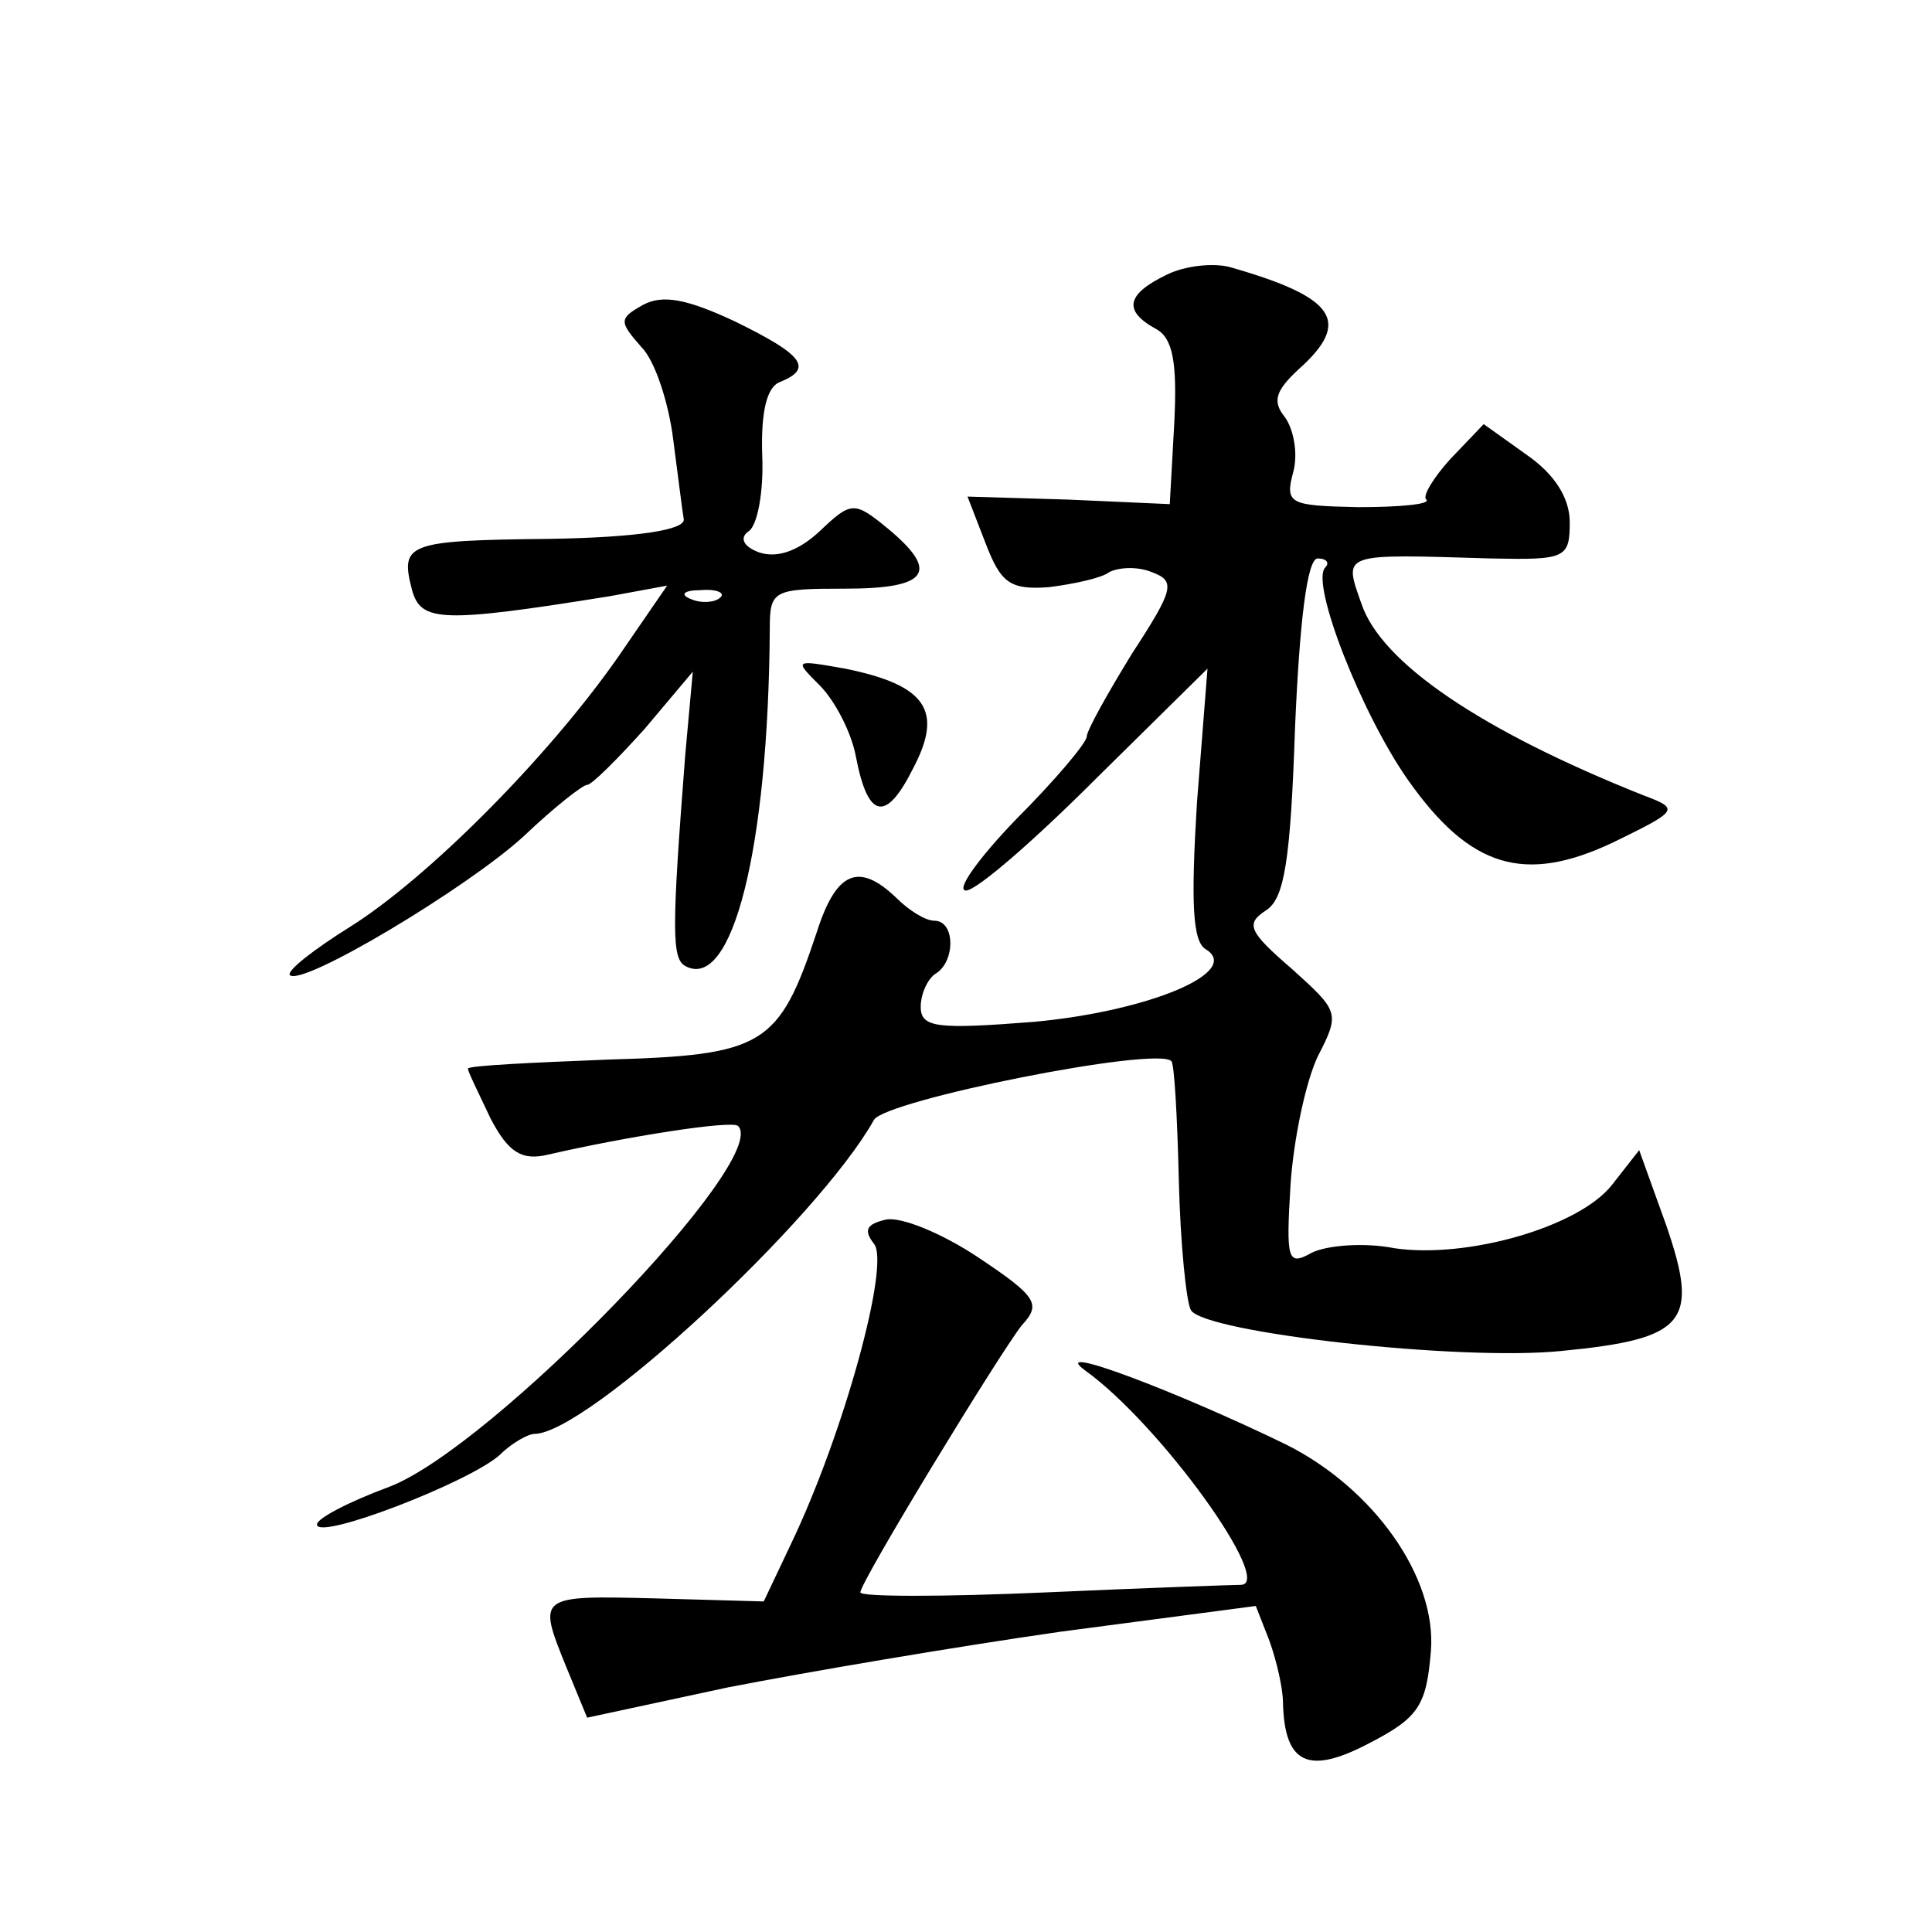
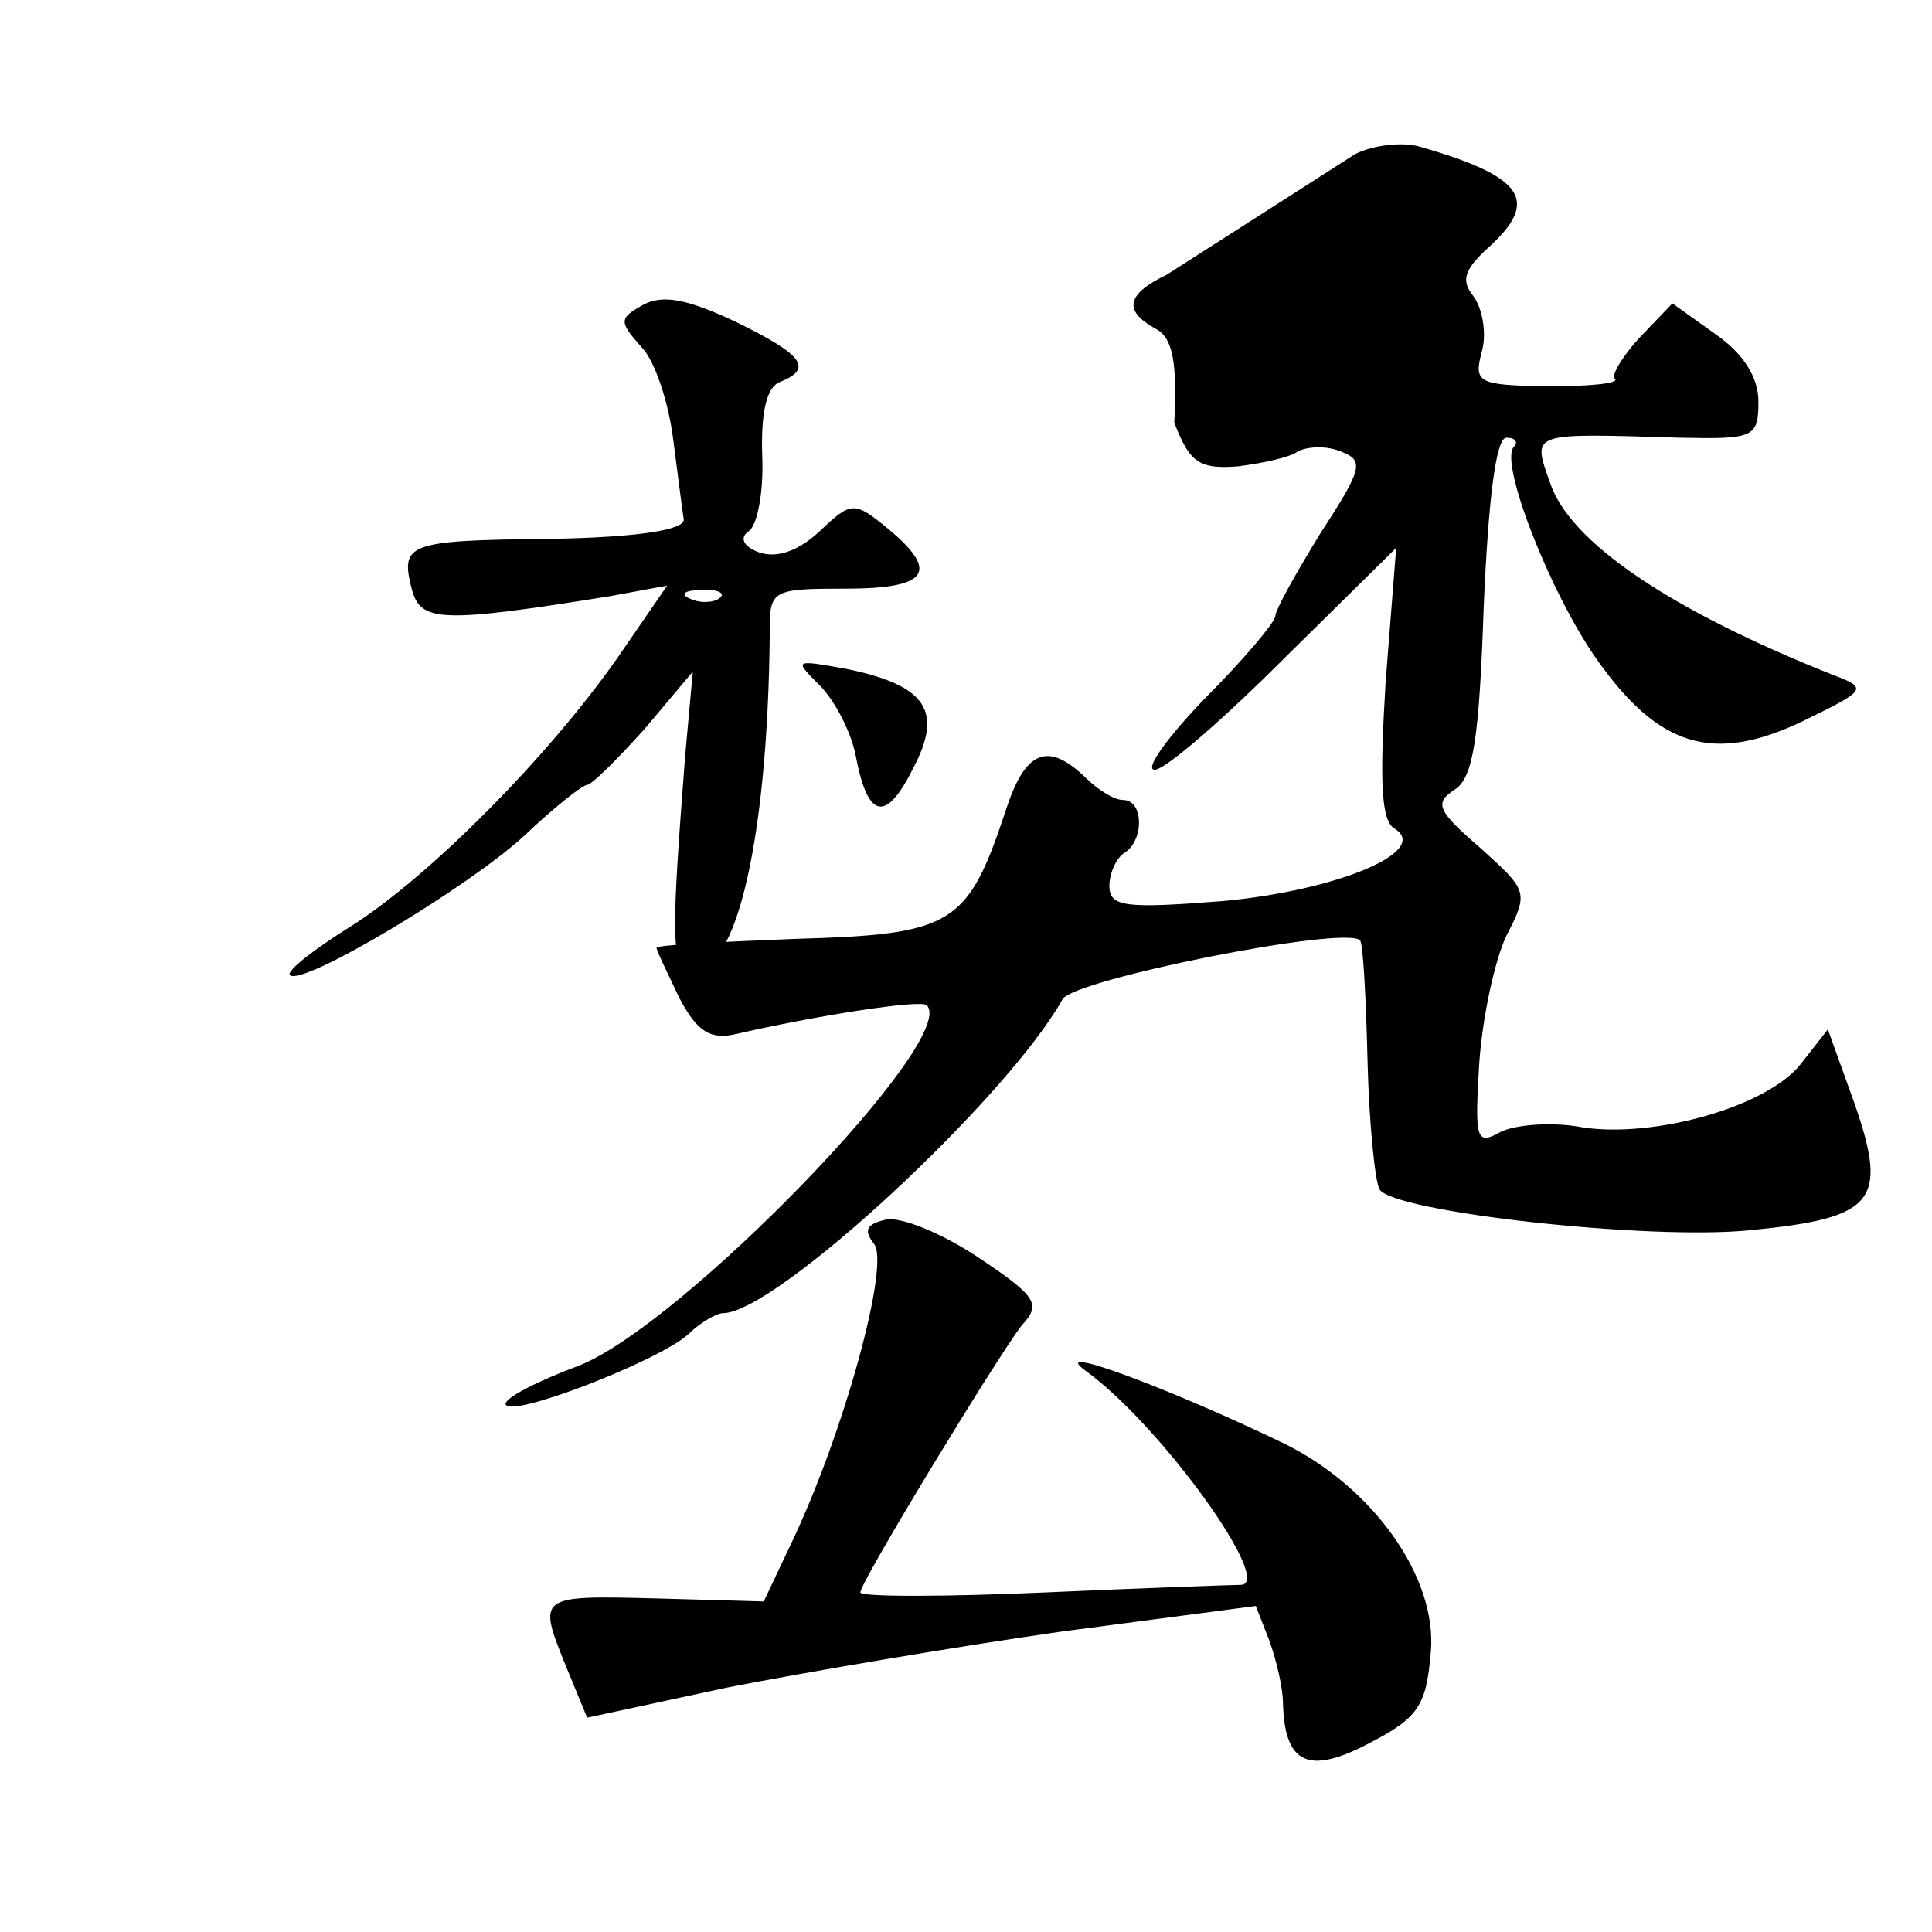
<svg xmlns="http://www.w3.org/2000/svg" version="1.0" width="128pt" height="128pt" viewBox="0 0 128 128" preserveAspectRatio="xMidYMid meet">
  <g transform="translate(0,128) scale(0.1,-0.1)" fill="#0" stroke="none">
-     <path d="M773 1098 c-27 -13 -29 -24 -7 -36 11 -6 14 -22 12 -62 l-3 -54 -67 3 -67 2 12 -31 c10 -26 16 -31 42 -29 16 2 35 6 40 10 6 3 18 4 28 0 16 -6 15 -11 -13 -54 -16 -26 -30 -51 -30 -55 0 -4 -21 -29 -47 -55 -25 -26 -40 -47 -33 -47 7 0 45 33 86 74 l74 73 -7 -89 c-4 -66 -3 -92 6 -97 24 -15 -38 -41 -114 -48 -64 -5 -75 -4 -75 10 0 9 5 19 10 22 13 8 13 35 -1 35 -6 0 -17 7 -25 15 -25 24 -40 18 -53 -23 -25 -75 -35 -81 -138 -84 -51 -2 -93 -4 -93 -6 0 -2 7 -16 15 -33 12 -23 21 -28 38 -24 52 12 122 23 126 19 22 -22 -163 -213 -231 -239 -27 -10 -48 -21 -48 -25 0 -11 101 28 121 46 8 8 19 14 23 14 35 0 188 142 225 208 7 13 187 49 197 39 2 -1 4 -37 5 -79 1 -42 5 -81 8 -86 9 -15 179 -34 246 -27 82 8 91 19 69 83 l-18 50 -18 -23 c-22 -28 -96 -49 -144 -42 -20 4 -45 2 -55 -3 -16 -9 -17 -5 -14 45 2 30 10 68 18 85 15 29 14 30 -17 58 -29 25 -31 30 -17 39 12 8 16 33 19 121 3 70 8 112 15 112 6 0 8 -3 5 -6 -10 -10 24 -97 55 -141 41 -58 77 -69 136 -41 43 21 44 22 20 31 -108 43 -174 88 -187 127 -12 34 -14 33 86 30 49 -1 52 0 52 24 0 16 -10 32 -29 45 l-28 20 -22 -23 c-11 -12 -19 -25 -16 -27 3 -3 -17 -5 -45 -5 -46 1 -49 2 -43 24 3 12 0 28 -6 36 -8 10 -6 17 9 31 36 32 25 48 -45 68 -11 3 -30 1 -42 -5z M426 1078 c-16 -9 -16 -11 -1 -28 9 -9 18 -37 21 -61 3 -23 6 -47 7 -53 1 -7 -30 -12 -88 -13 -96 -1 -100 -3 -92 -34 6 -21 19 -22 131 -4 l38 7 -33 -48 c-47 -67 -126 -146 -177 -178 -24 -15 -42 -29 -40 -32 8 -8 118 58 155 92 20 19 39 34 42 34 3 0 20 17 38 37 l32 38 -5 -55 c-9 -116 -9 -135 0 -140 31 -17 55 77 56 223 0 26 2 27 50 27 55 0 63 11 28 40 -22 18 -24 18 -45 -2 -14 -13 -28 -18 -40 -14 -11 4 -13 10 -7 14 6 4 10 27 9 50 -1 29 3 46 12 49 22 9 15 18 -30 40 -32 15 -48 18 -61 11z m51 -194 c-3 -3 -12 -4 -19 -1 -8 3 -5 6 6 6 11 1 17 -2 13 -5z M543 826 c10 -10 21 -31 24 -47 8 -42 20 -44 38 -8 20 38 9 55 -45 66 -34 6 -34 6 -17 -11z M587 472 c-13 -3 -15 -7 -8 -16 11 -13 -20 -126 -55 -199 l-18 -38 -71 2 c-79 2 -79 2 -60 -45 l14 -34 93 20 c51 10 151 27 221 37 l129 17 9 -23 c5 -14 9 -32 9 -41 1 -41 17 -48 57 -27 33 17 38 25 41 61 4 49 -38 108 -96 137 -72 35 -159 68 -133 49 50 -36 126 -142 103 -142 -4 0 -62 -2 -129 -5 -68 -3 -123 -3 -123 0 0 7 92 158 107 177 13 14 10 19 -29 45 -24 16 -51 27 -61 25z" />
+     <path d="M773 1098 c-27 -13 -29 -24 -7 -36 11 -6 14 -22 12 -62 c10 -26 16 -31 42 -29 16 2 35 6 40 10 6 3 18 4 28 0 16 -6 15 -11 -13 -54 -16 -26 -30 -51 -30 -55 0 -4 -21 -29 -47 -55 -25 -26 -40 -47 -33 -47 7 0 45 33 86 74 l74 73 -7 -89 c-4 -66 -3 -92 6 -97 24 -15 -38 -41 -114 -48 -64 -5 -75 -4 -75 10 0 9 5 19 10 22 13 8 13 35 -1 35 -6 0 -17 7 -25 15 -25 24 -40 18 -53 -23 -25 -75 -35 -81 -138 -84 -51 -2 -93 -4 -93 -6 0 -2 7 -16 15 -33 12 -23 21 -28 38 -24 52 12 122 23 126 19 22 -22 -163 -213 -231 -239 -27 -10 -48 -21 -48 -25 0 -11 101 28 121 46 8 8 19 14 23 14 35 0 188 142 225 208 7 13 187 49 197 39 2 -1 4 -37 5 -79 1 -42 5 -81 8 -86 9 -15 179 -34 246 -27 82 8 91 19 69 83 l-18 50 -18 -23 c-22 -28 -96 -49 -144 -42 -20 4 -45 2 -55 -3 -16 -9 -17 -5 -14 45 2 30 10 68 18 85 15 29 14 30 -17 58 -29 25 -31 30 -17 39 12 8 16 33 19 121 3 70 8 112 15 112 6 0 8 -3 5 -6 -10 -10 24 -97 55 -141 41 -58 77 -69 136 -41 43 21 44 22 20 31 -108 43 -174 88 -187 127 -12 34 -14 33 86 30 49 -1 52 0 52 24 0 16 -10 32 -29 45 l-28 20 -22 -23 c-11 -12 -19 -25 -16 -27 3 -3 -17 -5 -45 -5 -46 1 -49 2 -43 24 3 12 0 28 -6 36 -8 10 -6 17 9 31 36 32 25 48 -45 68 -11 3 -30 1 -42 -5z M426 1078 c-16 -9 -16 -11 -1 -28 9 -9 18 -37 21 -61 3 -23 6 -47 7 -53 1 -7 -30 -12 -88 -13 -96 -1 -100 -3 -92 -34 6 -21 19 -22 131 -4 l38 7 -33 -48 c-47 -67 -126 -146 -177 -178 -24 -15 -42 -29 -40 -32 8 -8 118 58 155 92 20 19 39 34 42 34 3 0 20 17 38 37 l32 38 -5 -55 c-9 -116 -9 -135 0 -140 31 -17 55 77 56 223 0 26 2 27 50 27 55 0 63 11 28 40 -22 18 -24 18 -45 -2 -14 -13 -28 -18 -40 -14 -11 4 -13 10 -7 14 6 4 10 27 9 50 -1 29 3 46 12 49 22 9 15 18 -30 40 -32 15 -48 18 -61 11z m51 -194 c-3 -3 -12 -4 -19 -1 -8 3 -5 6 6 6 11 1 17 -2 13 -5z M543 826 c10 -10 21 -31 24 -47 8 -42 20 -44 38 -8 20 38 9 55 -45 66 -34 6 -34 6 -17 -11z M587 472 c-13 -3 -15 -7 -8 -16 11 -13 -20 -126 -55 -199 l-18 -38 -71 2 c-79 2 -79 2 -60 -45 l14 -34 93 20 c51 10 151 27 221 37 l129 17 9 -23 c5 -14 9 -32 9 -41 1 -41 17 -48 57 -27 33 17 38 25 41 61 4 49 -38 108 -96 137 -72 35 -159 68 -133 49 50 -36 126 -142 103 -142 -4 0 -62 -2 -129 -5 -68 -3 -123 -3 -123 0 0 7 92 158 107 177 13 14 10 19 -29 45 -24 16 -51 27 -61 25z" />
  </g>
</svg>